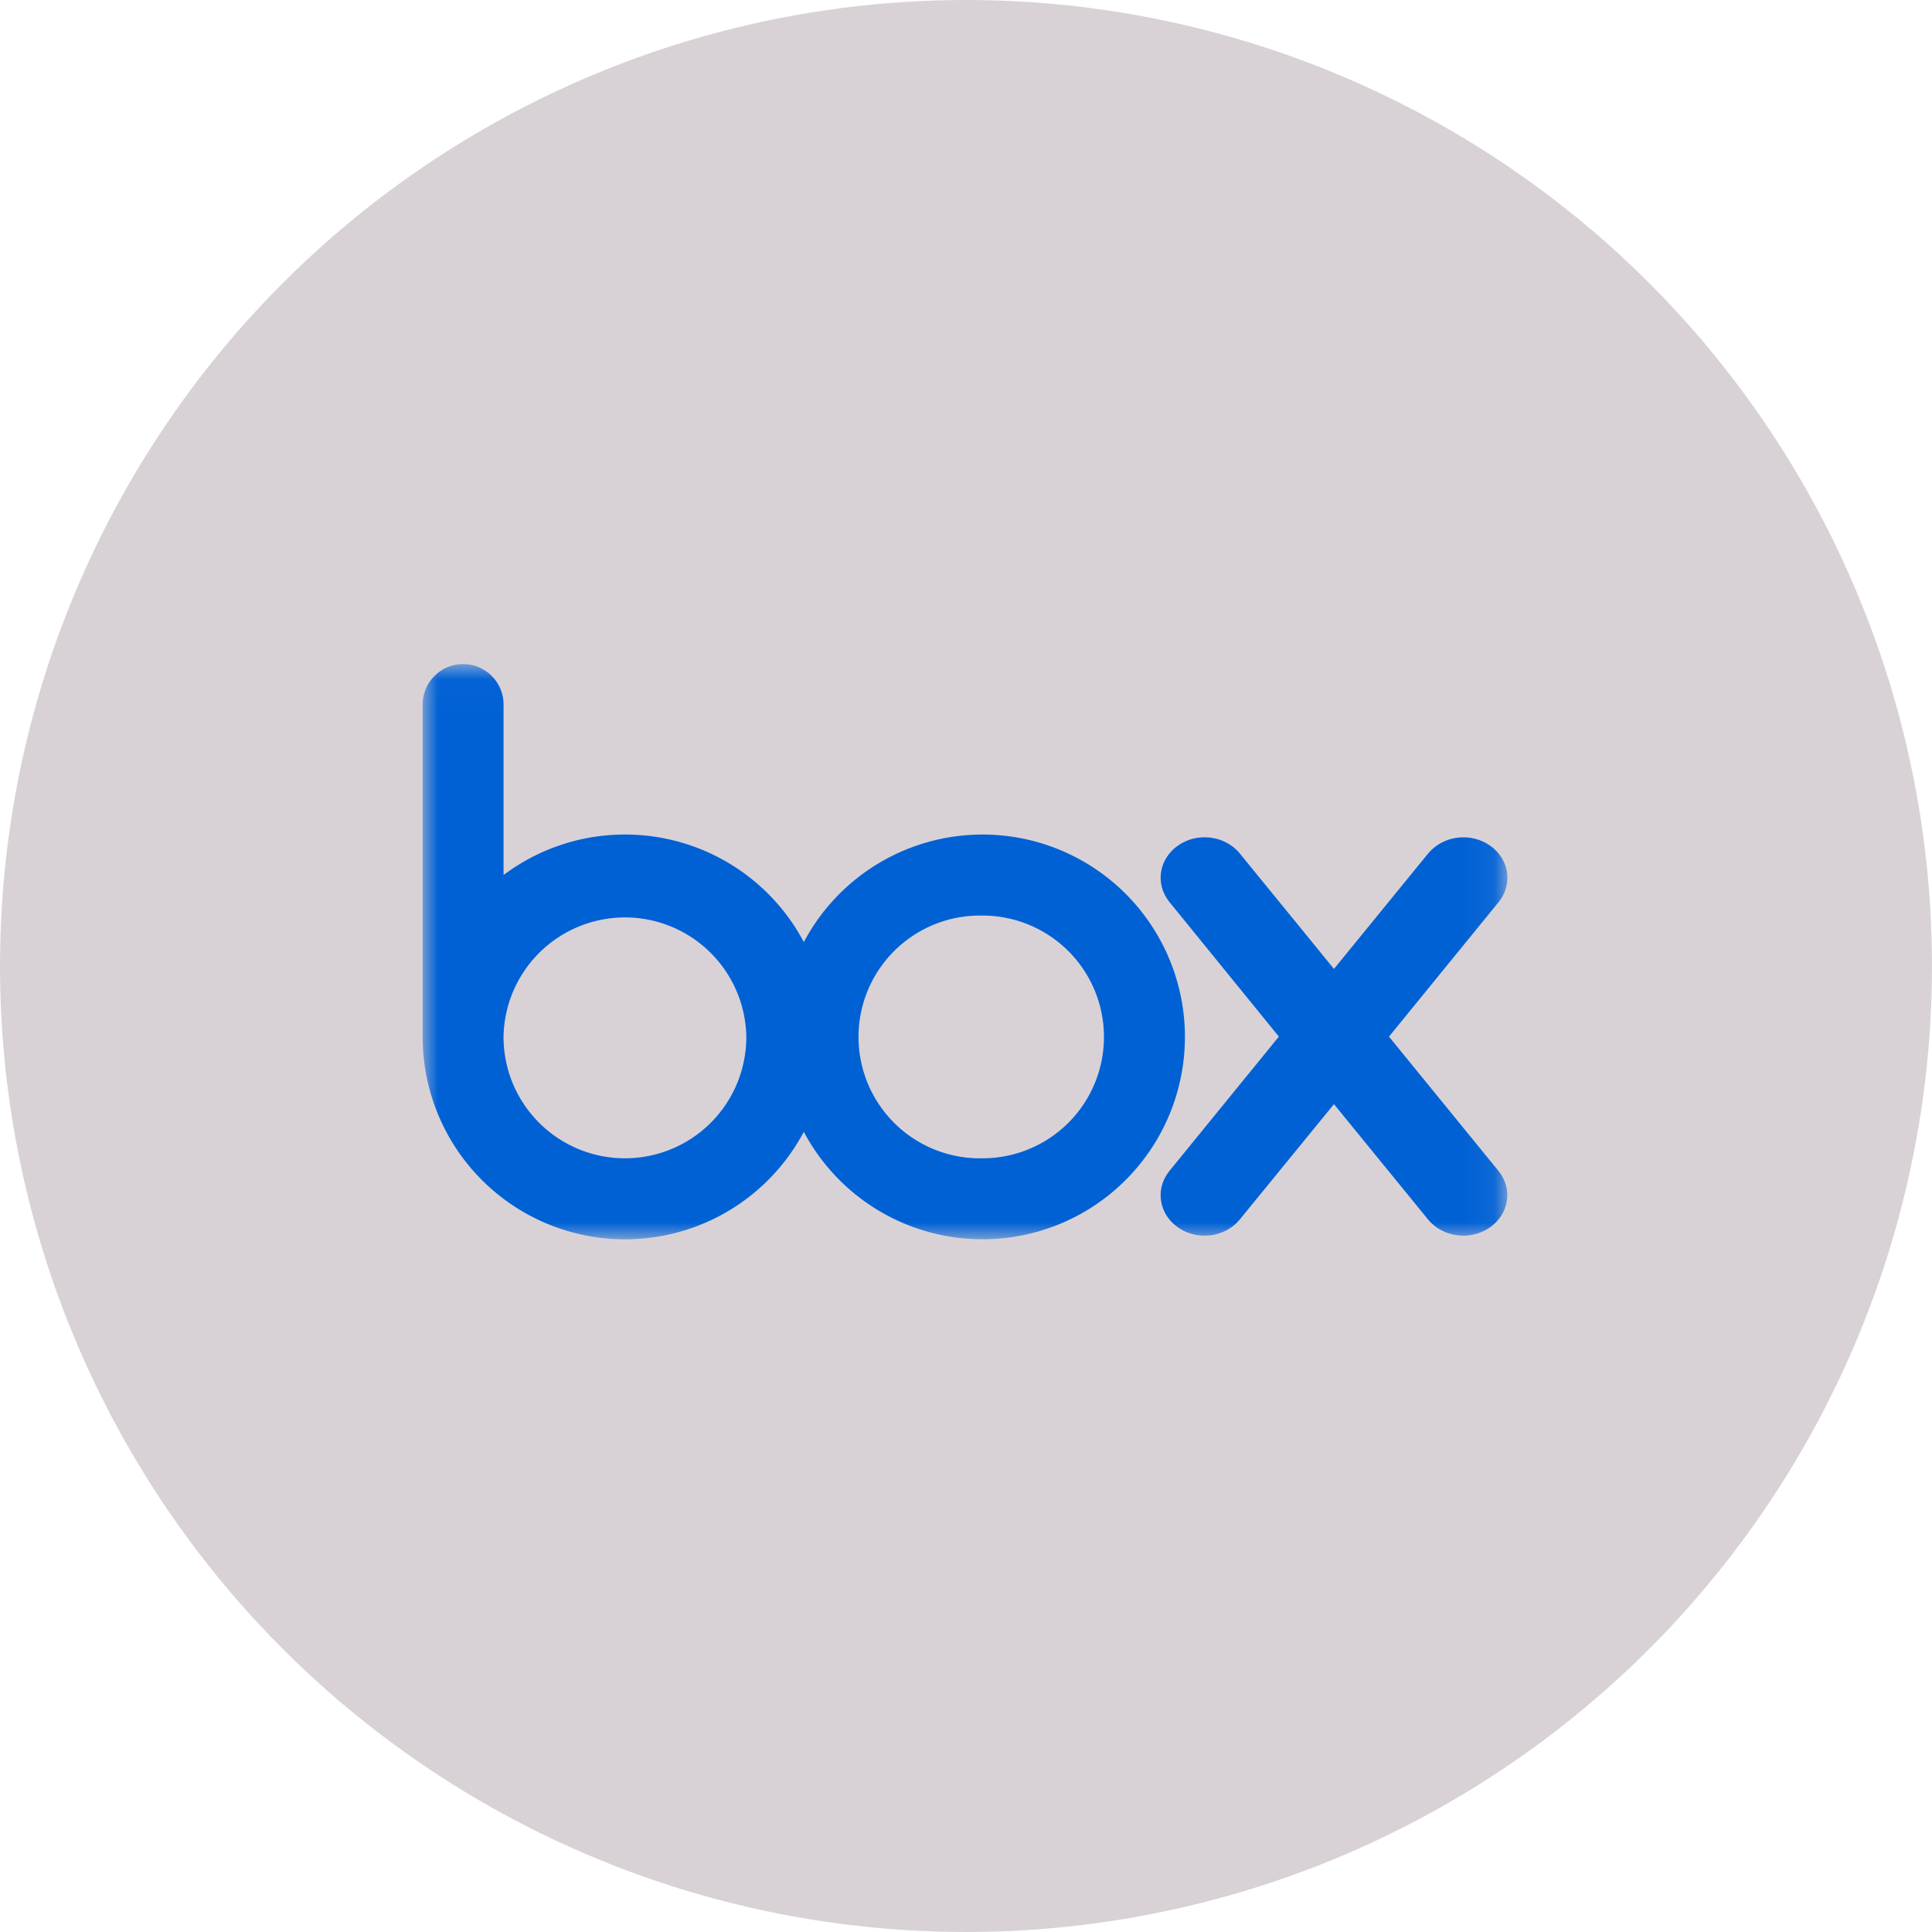
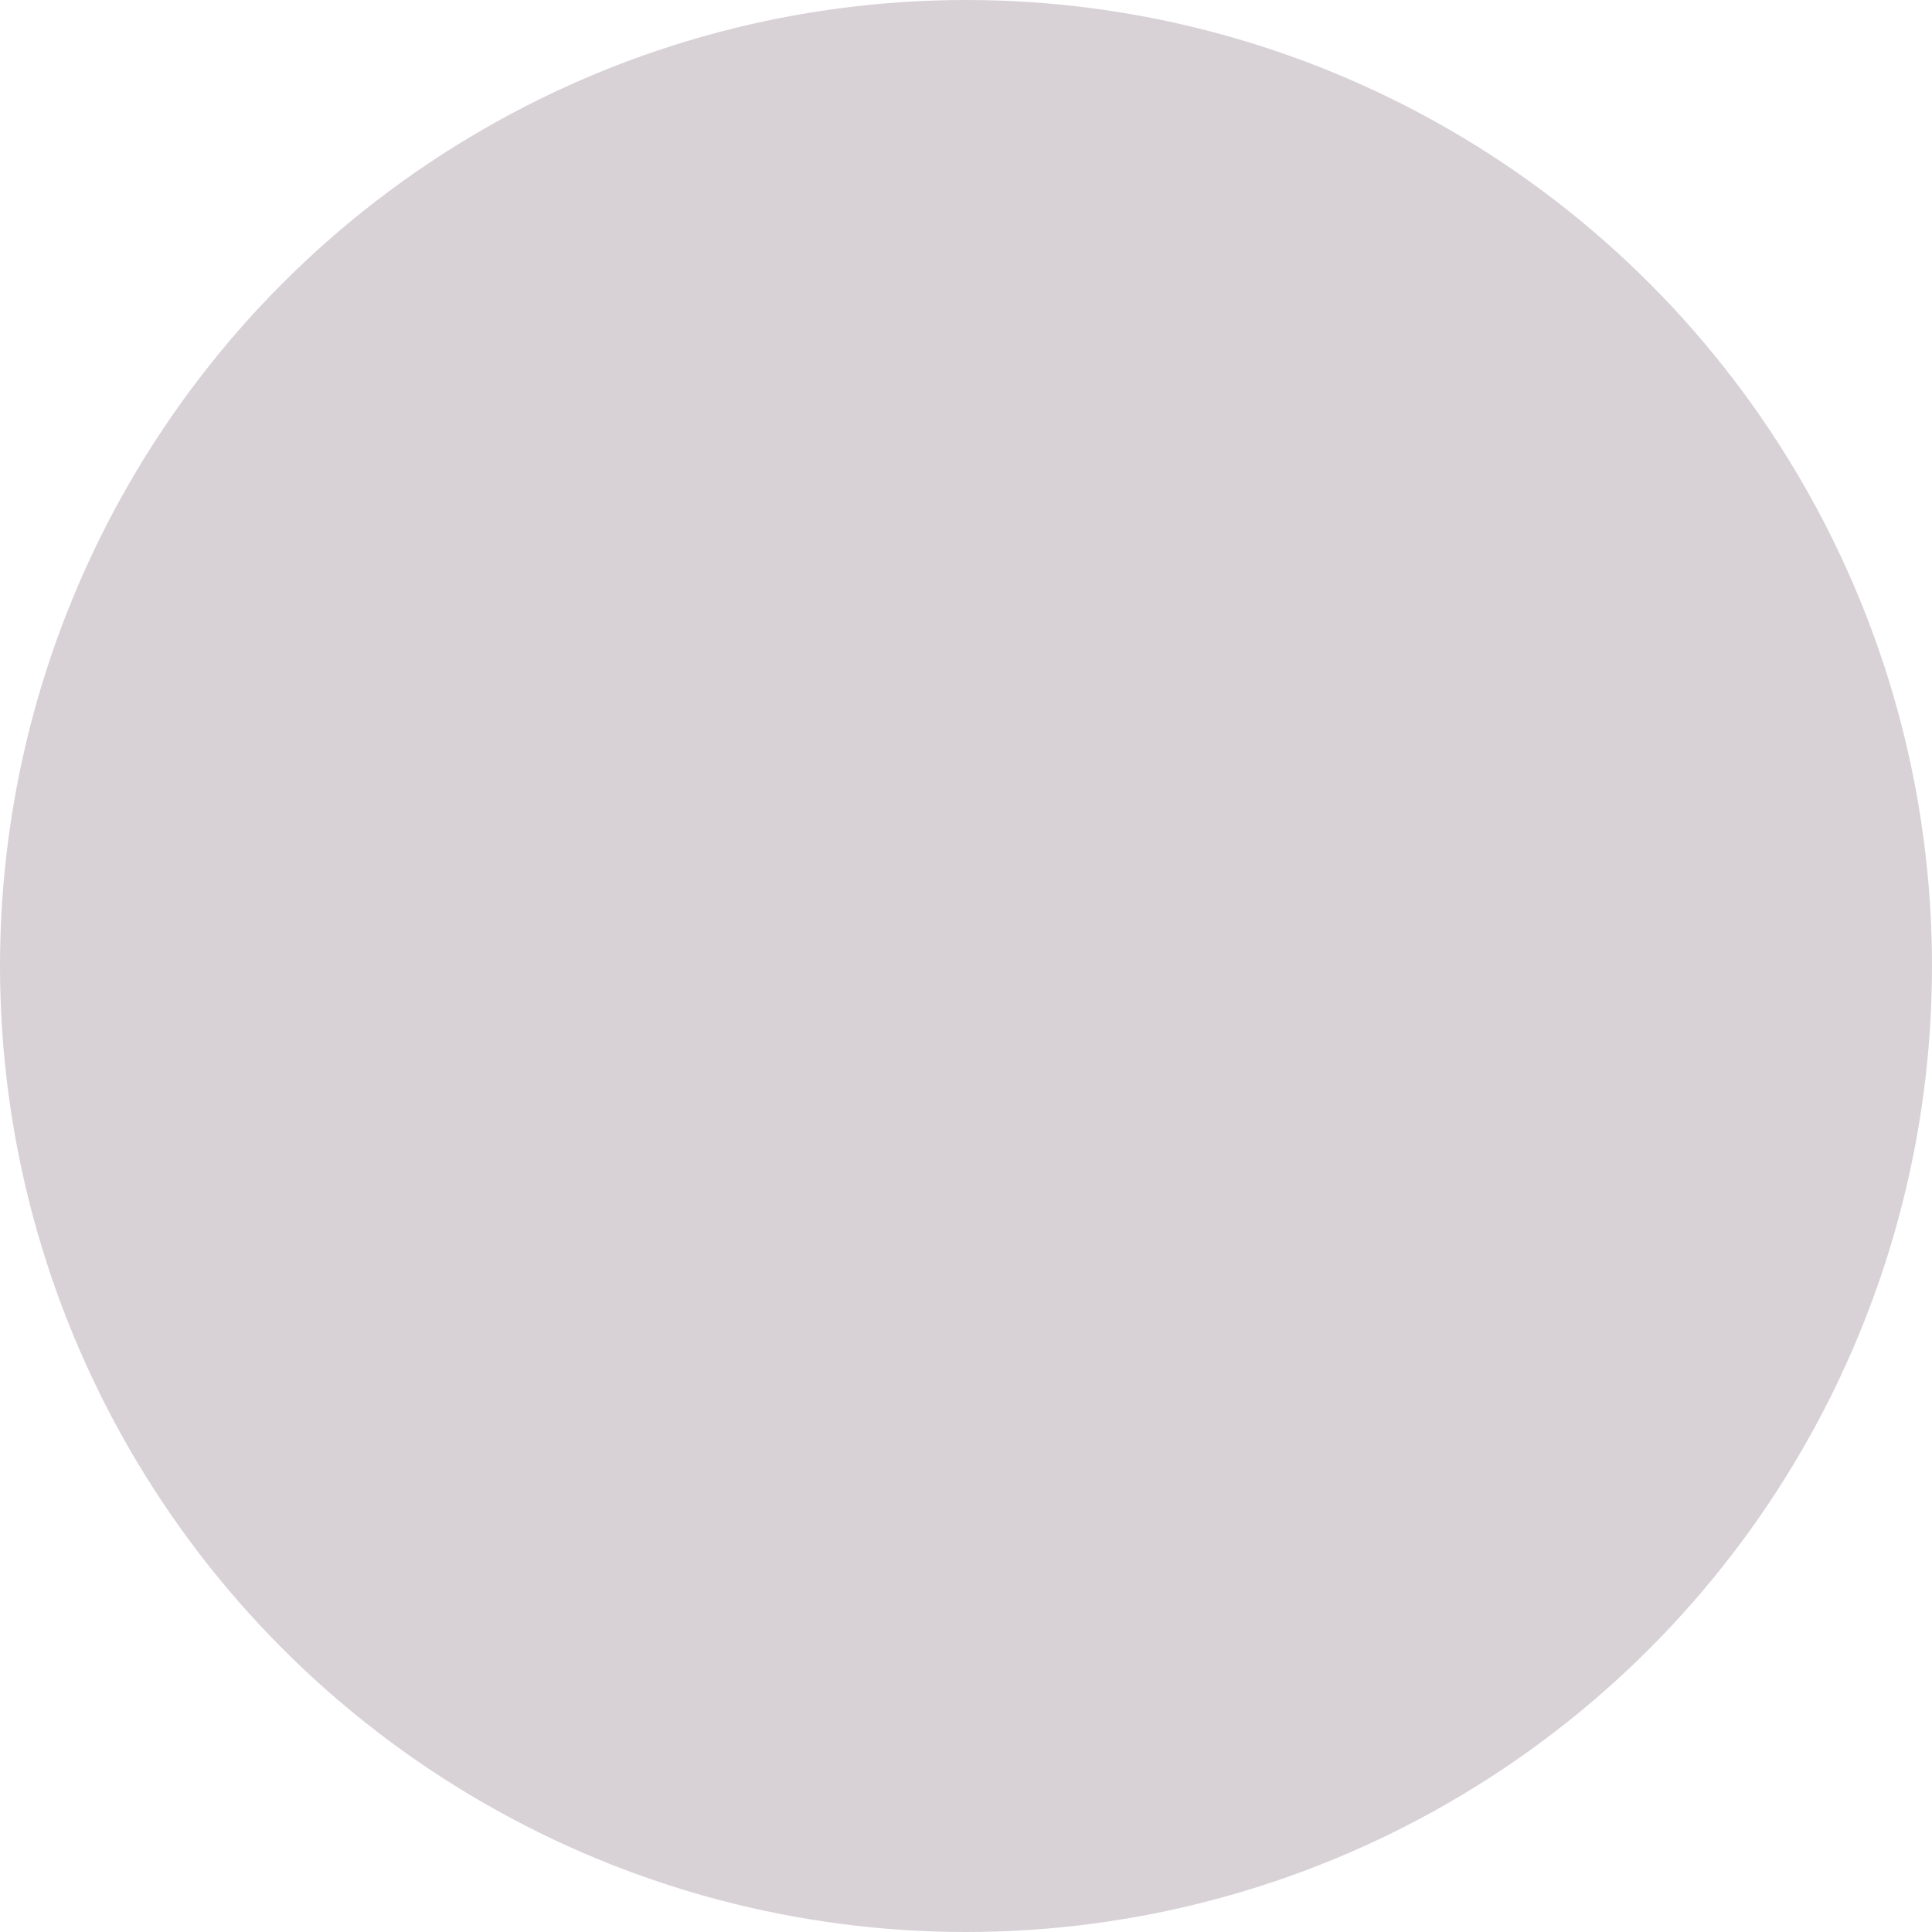
<svg xmlns="http://www.w3.org/2000/svg" xmlns:xlink="http://www.w3.org/1999/xlink" width="64" height="64" viewBox="0 0 64 64">
  <defs>
-     <path id="a" d="M0 .024h35.935v19.03H0z" />
-   </defs>
+     </defs>
  <g fill="none" fill-rule="evenodd">
    <circle cx="32" cy="32" r="32" fill="#D8D2D7" />
    <g transform="translate(14 22)">
      <mask id="b" fill="#fff">
        <use xlink:href="#a" />
      </mask>
-       <path fill="#0061D5" d="M18.55 16.37a4.021 4.021 0 110-8.04 4.02 4.02 0 110 8.04m-11.847 0a4.022 4.022 0 01-4.023-4.02 4.022 4.022 0 018.043-.001 4.02 4.02 0 01-4.02 4.021M18.55 5.645a6.701 6.701 0 00-5.922 3.562 6.701 6.701 0 00-5.924-3.562c-1.507 0-2.9.499-4.023 1.341V1.338a1.339 1.339 0 00-2.68 0V12.46h.001a6.704 6.704 0 0012.625 3.033 6.704 6.704 0 105.923-9.848" mask="url(#b)" />
-       <path fill="#0061D5" d="M35.656 16.81l-3.644-4.47 3.649-4.479c.461-.59.329-1.416-.308-1.854-.638-.442-1.532-.329-2.026.245V6.25l-3.138 3.847-3.137-3.847c-.488-.573-1.388-.686-2.024-.244-.635.439-.768 1.263-.305 1.854h-.001l3.642 4.479-3.642 4.47h.001c-.463.592-.33 1.415.305 1.855.636.44 1.536.328 2.024-.246l3.137-3.842 3.134 3.842c.494.574 1.388.686 2.026.246.637-.44.77-1.263.307-1.855" mask="url(#b)" />
    </g>
  </g>
</svg>